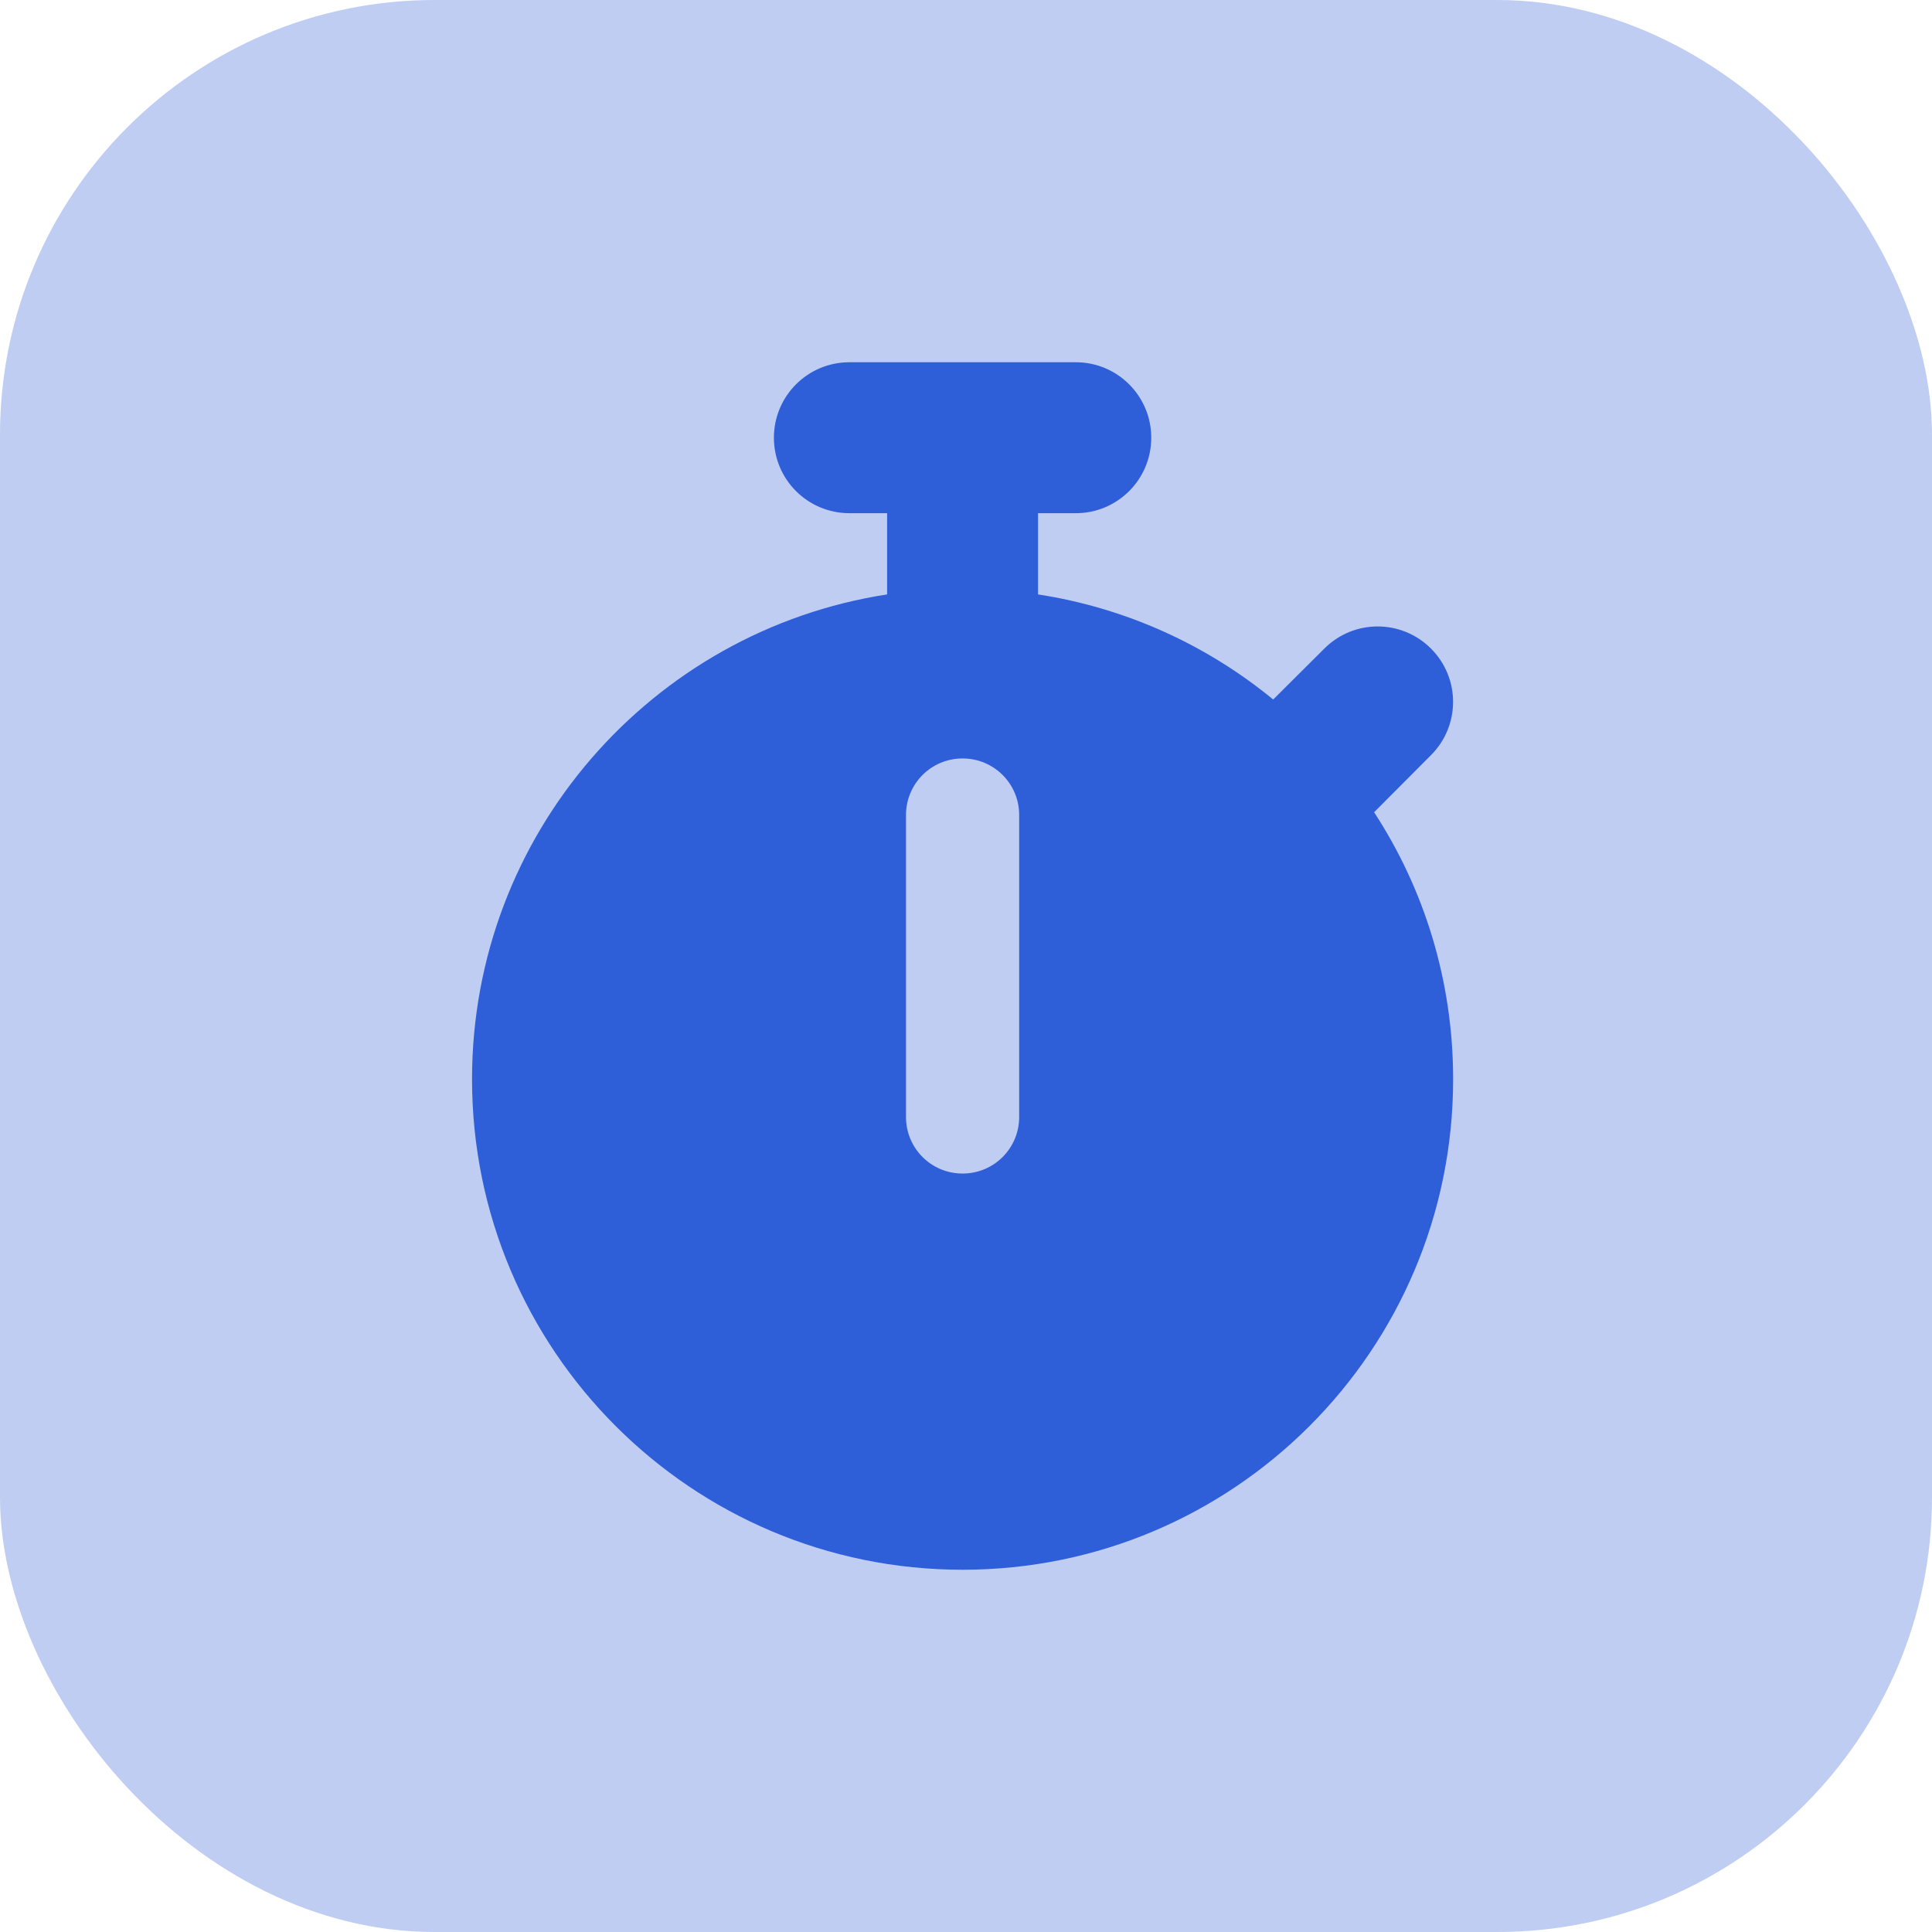
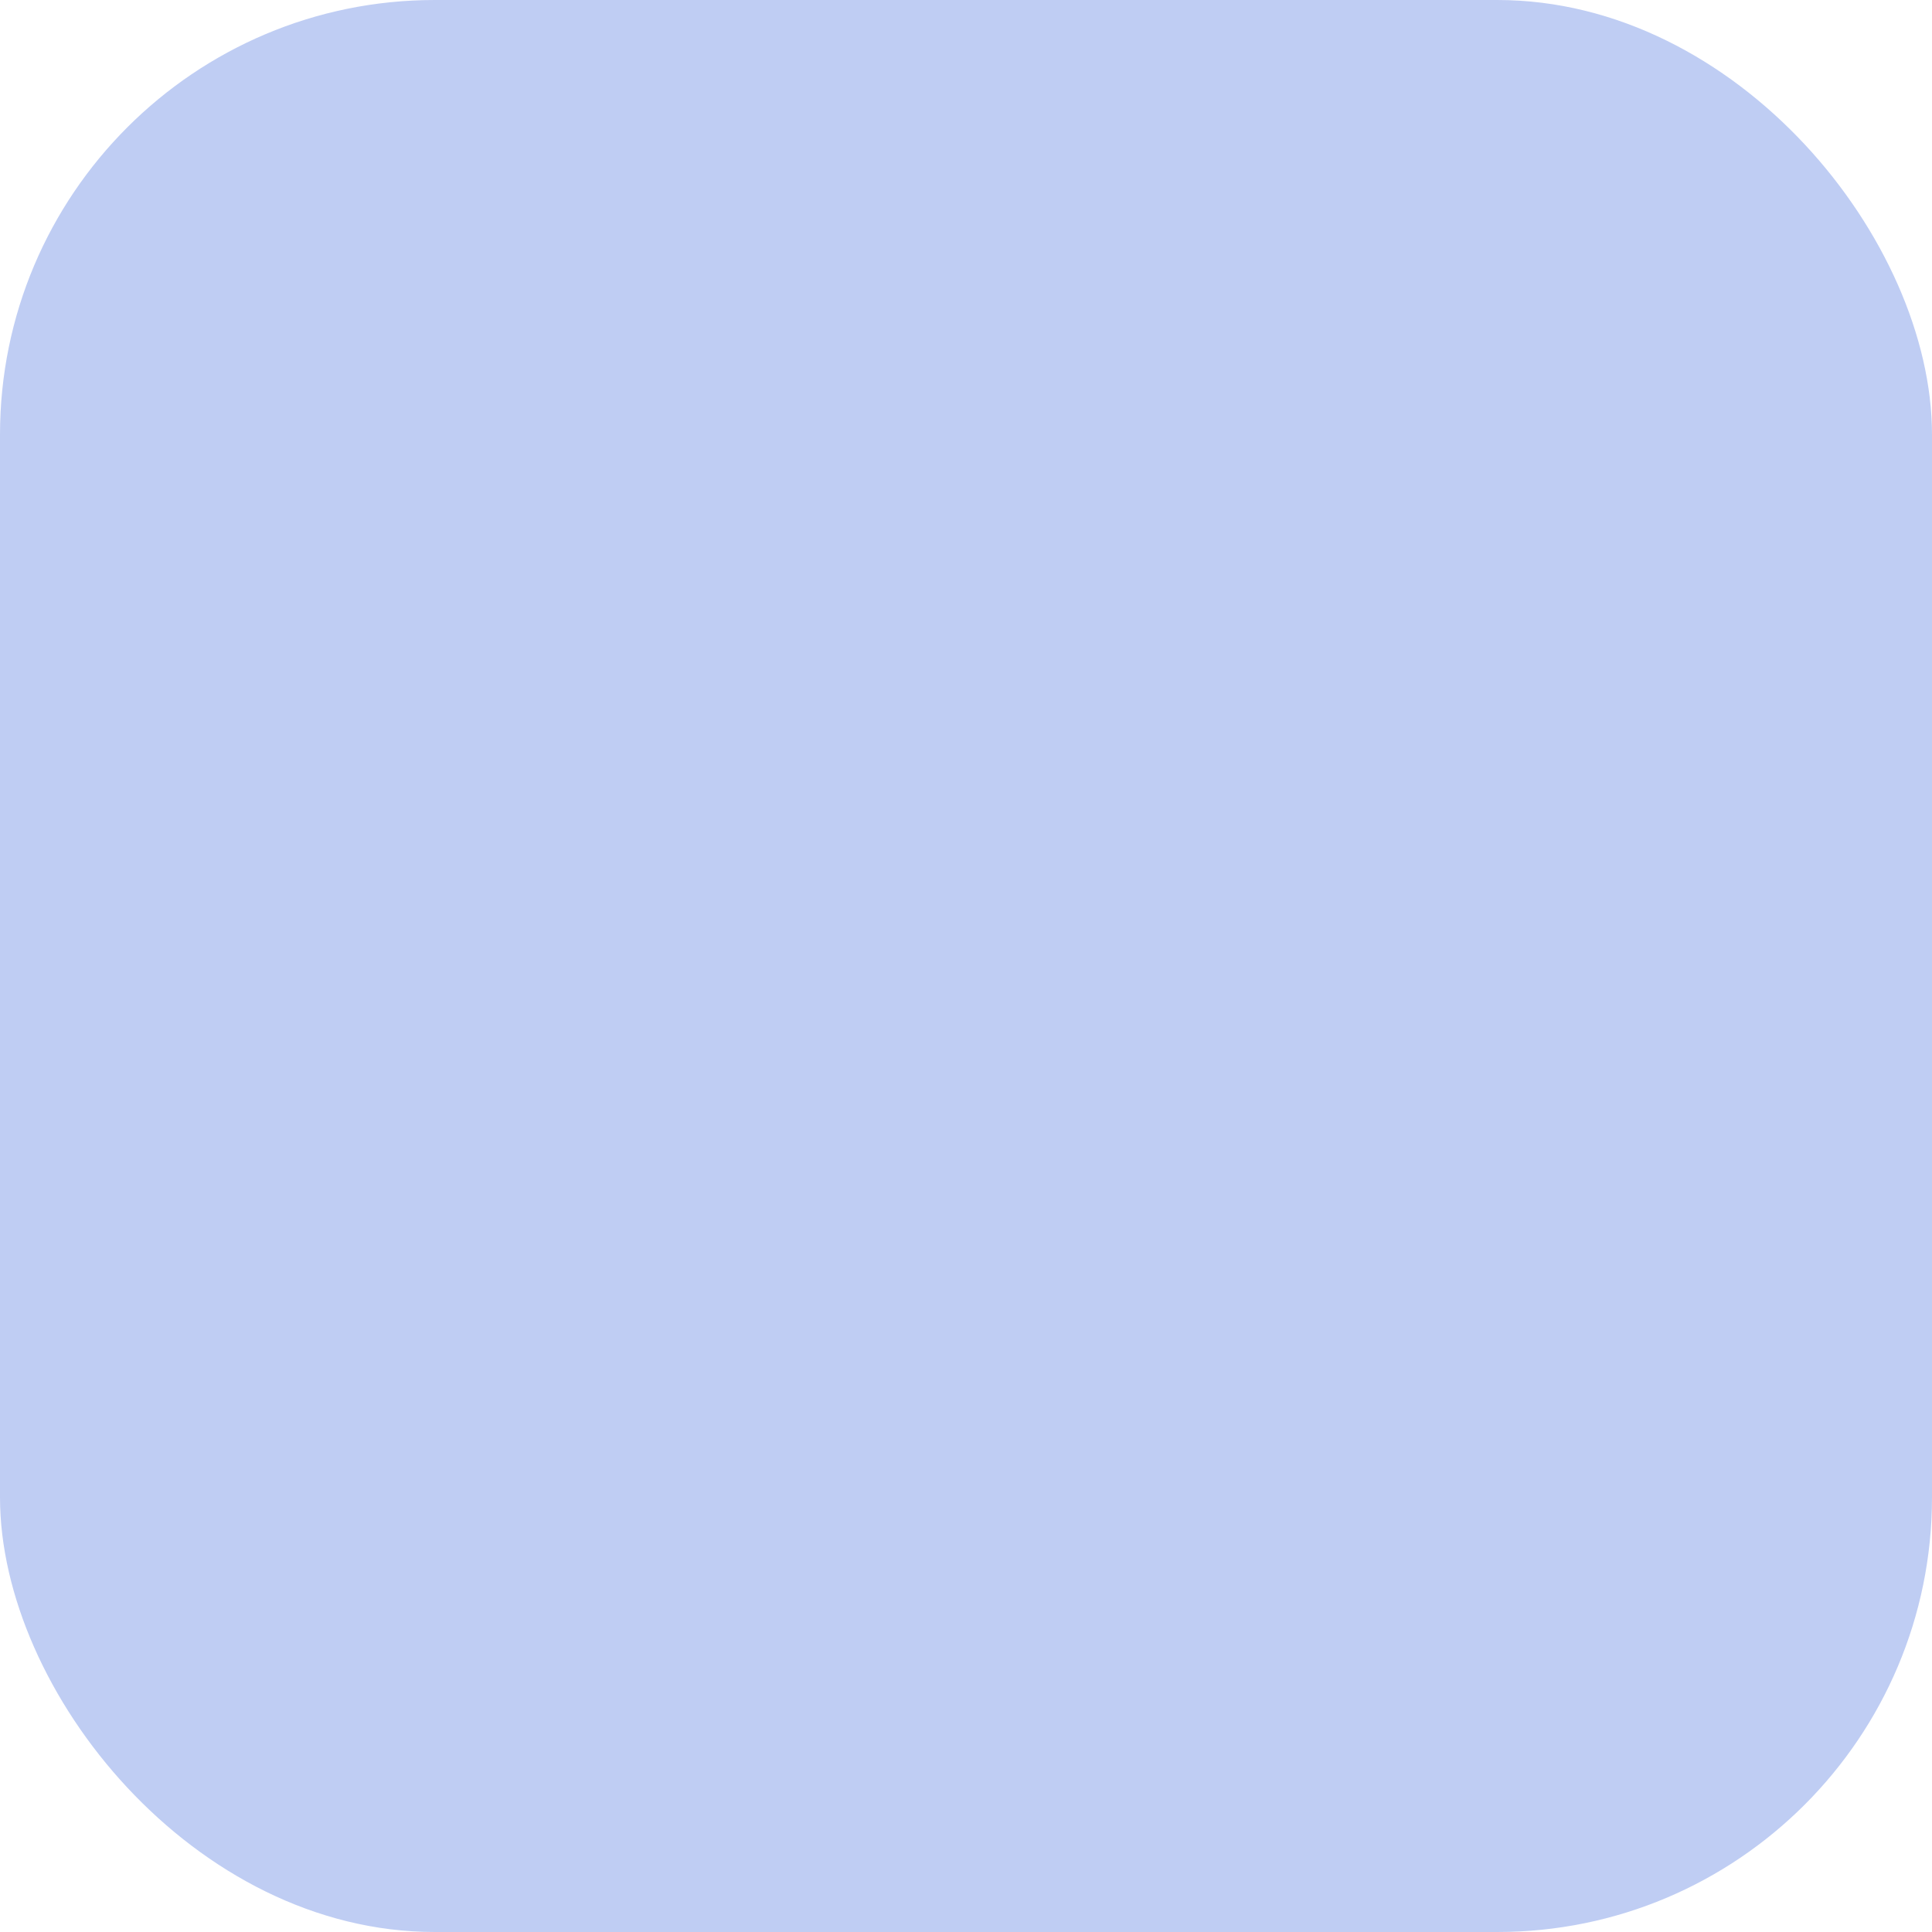
<svg xmlns="http://www.w3.org/2000/svg" width="80" height="80" viewBox="0 0 80 80" fill="none">
  <rect width="80" height="80" rx="18" fill="#BFCDF3" />
-   <path d="M44.546 15C46.274 15 47.671 16.399 47.671 18.125C47.671 19.851 46.274 21.25 44.546 21.25H42.983V24.614C46.645 25.176 49.985 26.719 52.72 28.965L54.839 26.855C56.06 25.635 58.032 25.635 59.253 26.855C60.474 28.076 60.474 30.049 59.253 31.27L56.899 33.633C58.97 36.807 60.171 40.605 60.171 44.688C60.171 55.908 51.079 65 39.858 65C28.638 65 19.546 55.908 19.546 44.688C19.546 34.531 26.999 26.113 36.733 24.614V21.25H35.171C33.442 21.25 32.046 19.851 32.046 18.125C32.046 16.399 33.442 15 35.171 15H44.546ZM42.202 33.75C42.202 32.451 41.157 31.406 39.858 31.406C38.56 31.406 37.515 32.451 37.515 33.75V46.25C37.515 47.549 38.56 48.594 39.858 48.594C41.157 48.594 42.202 47.549 42.202 46.25V33.75Z" fill="#2F5ED9" />
</svg>